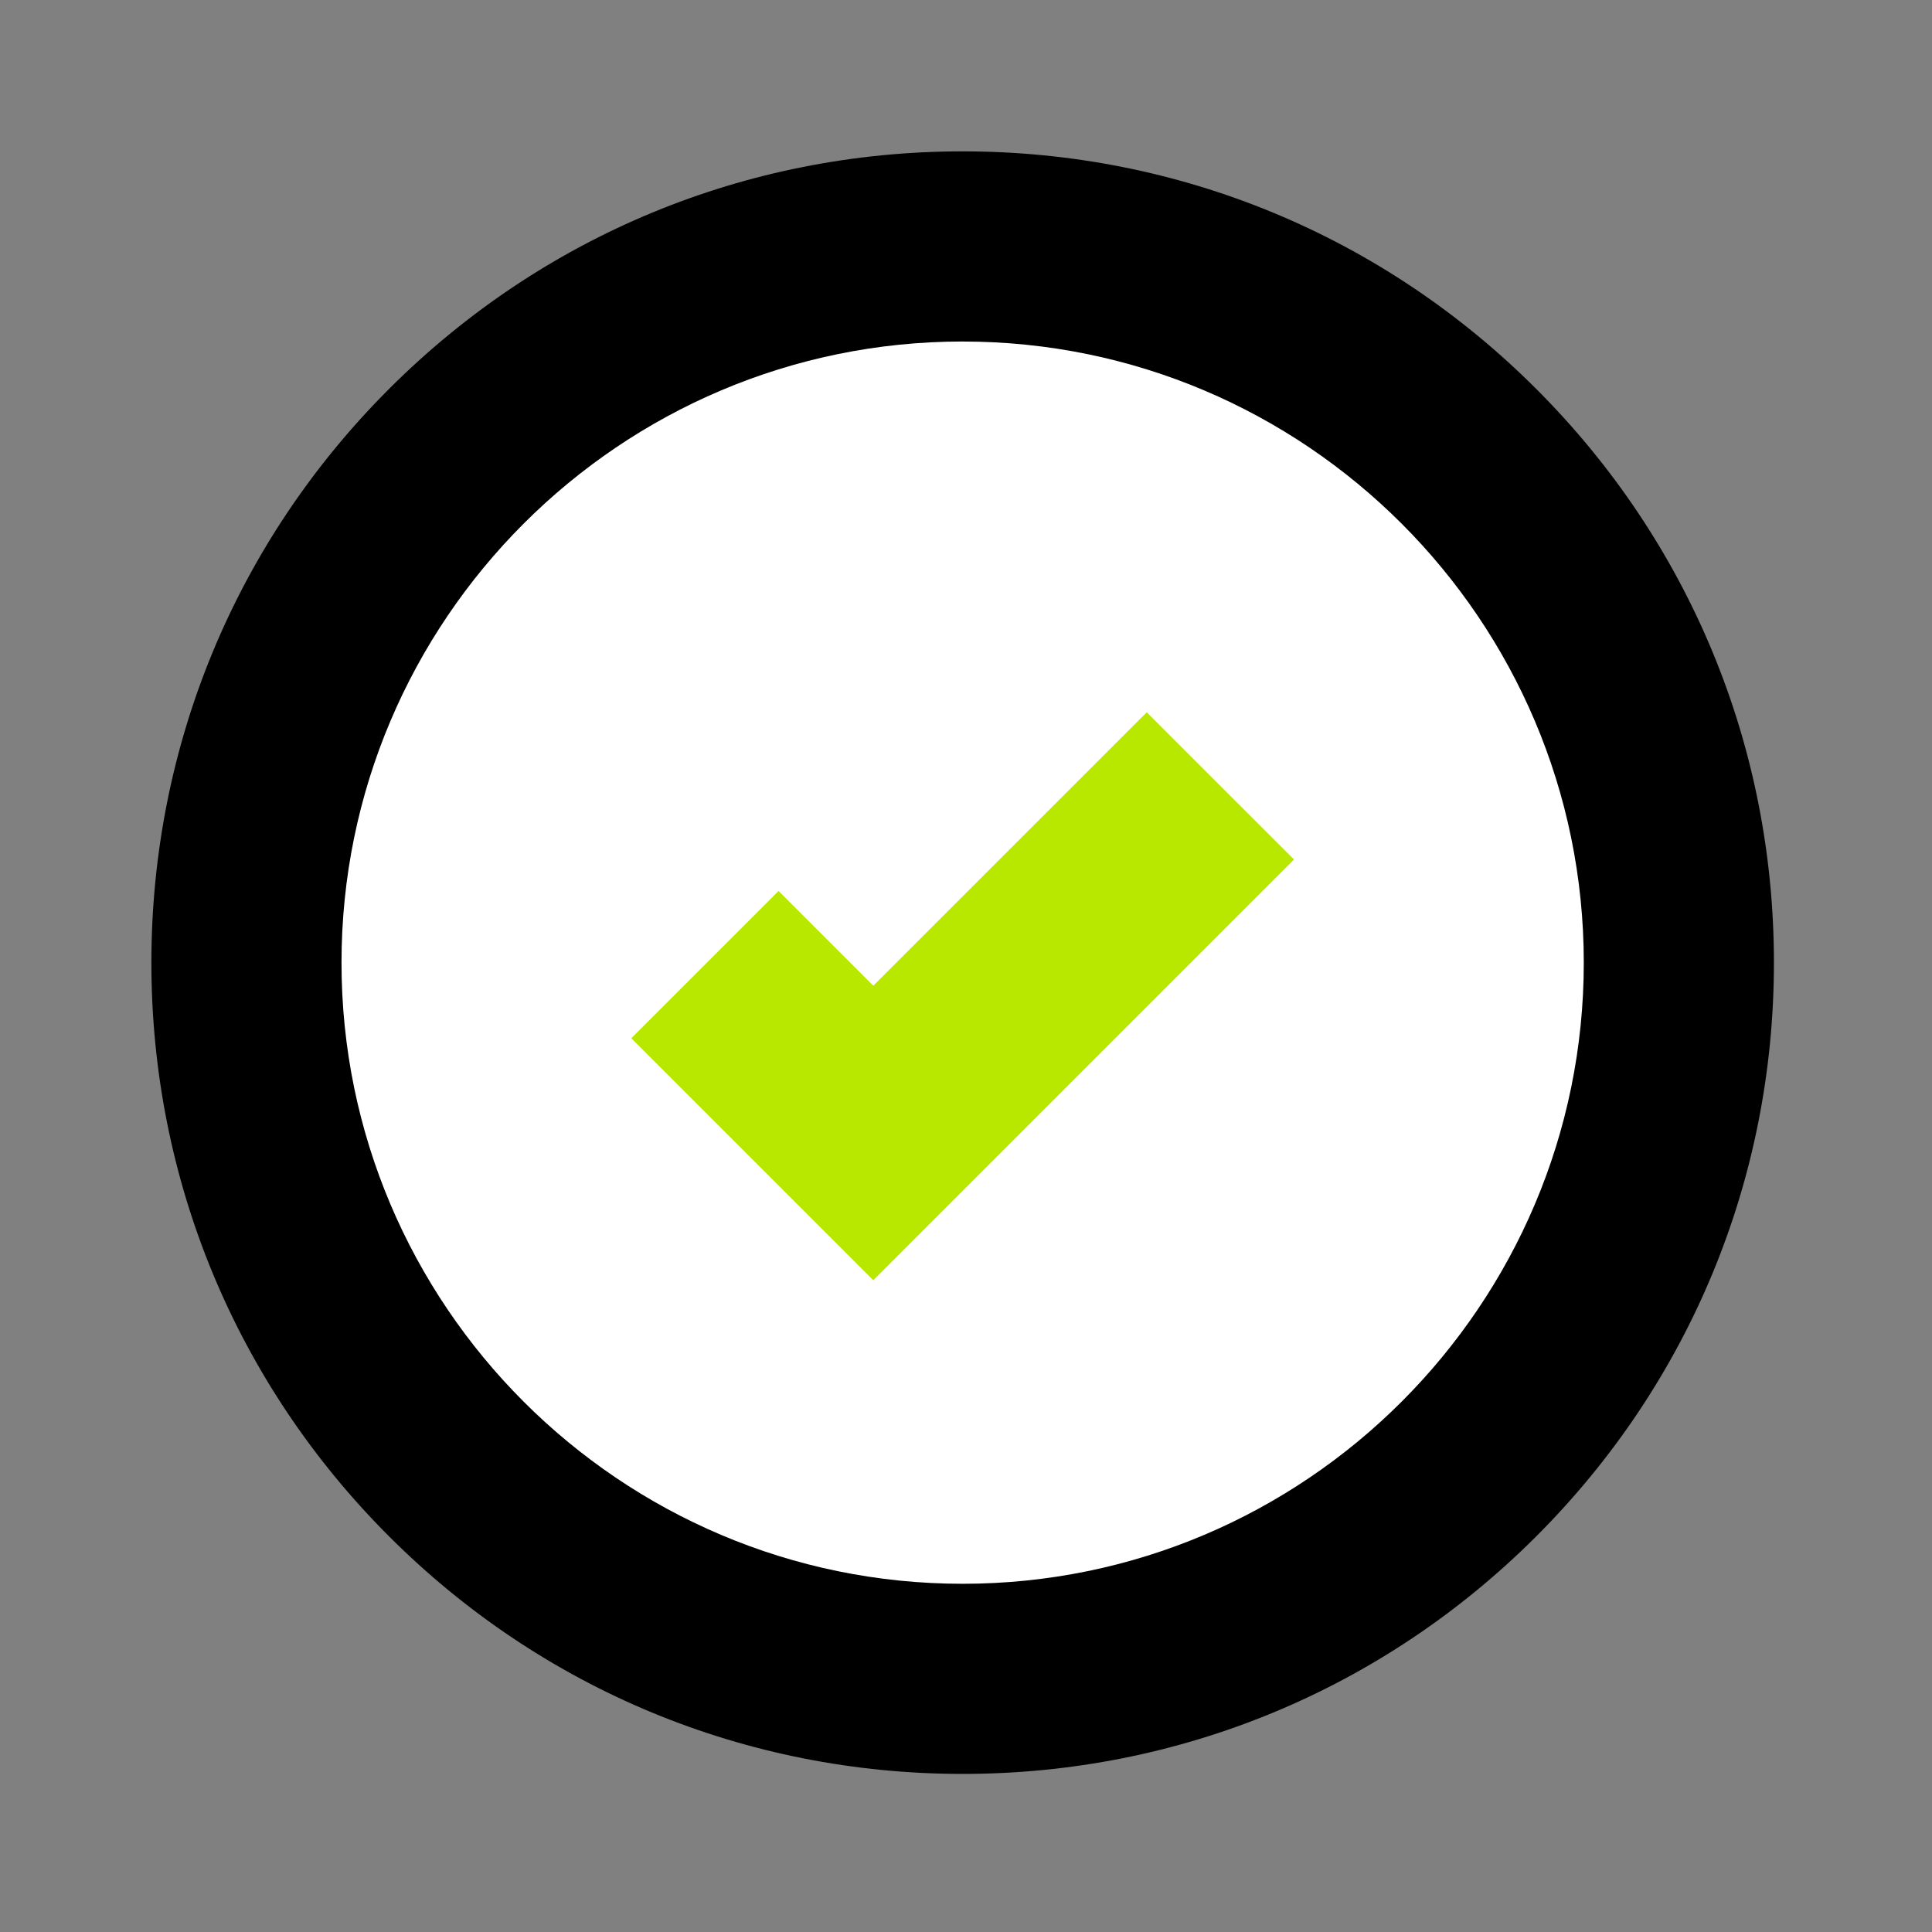
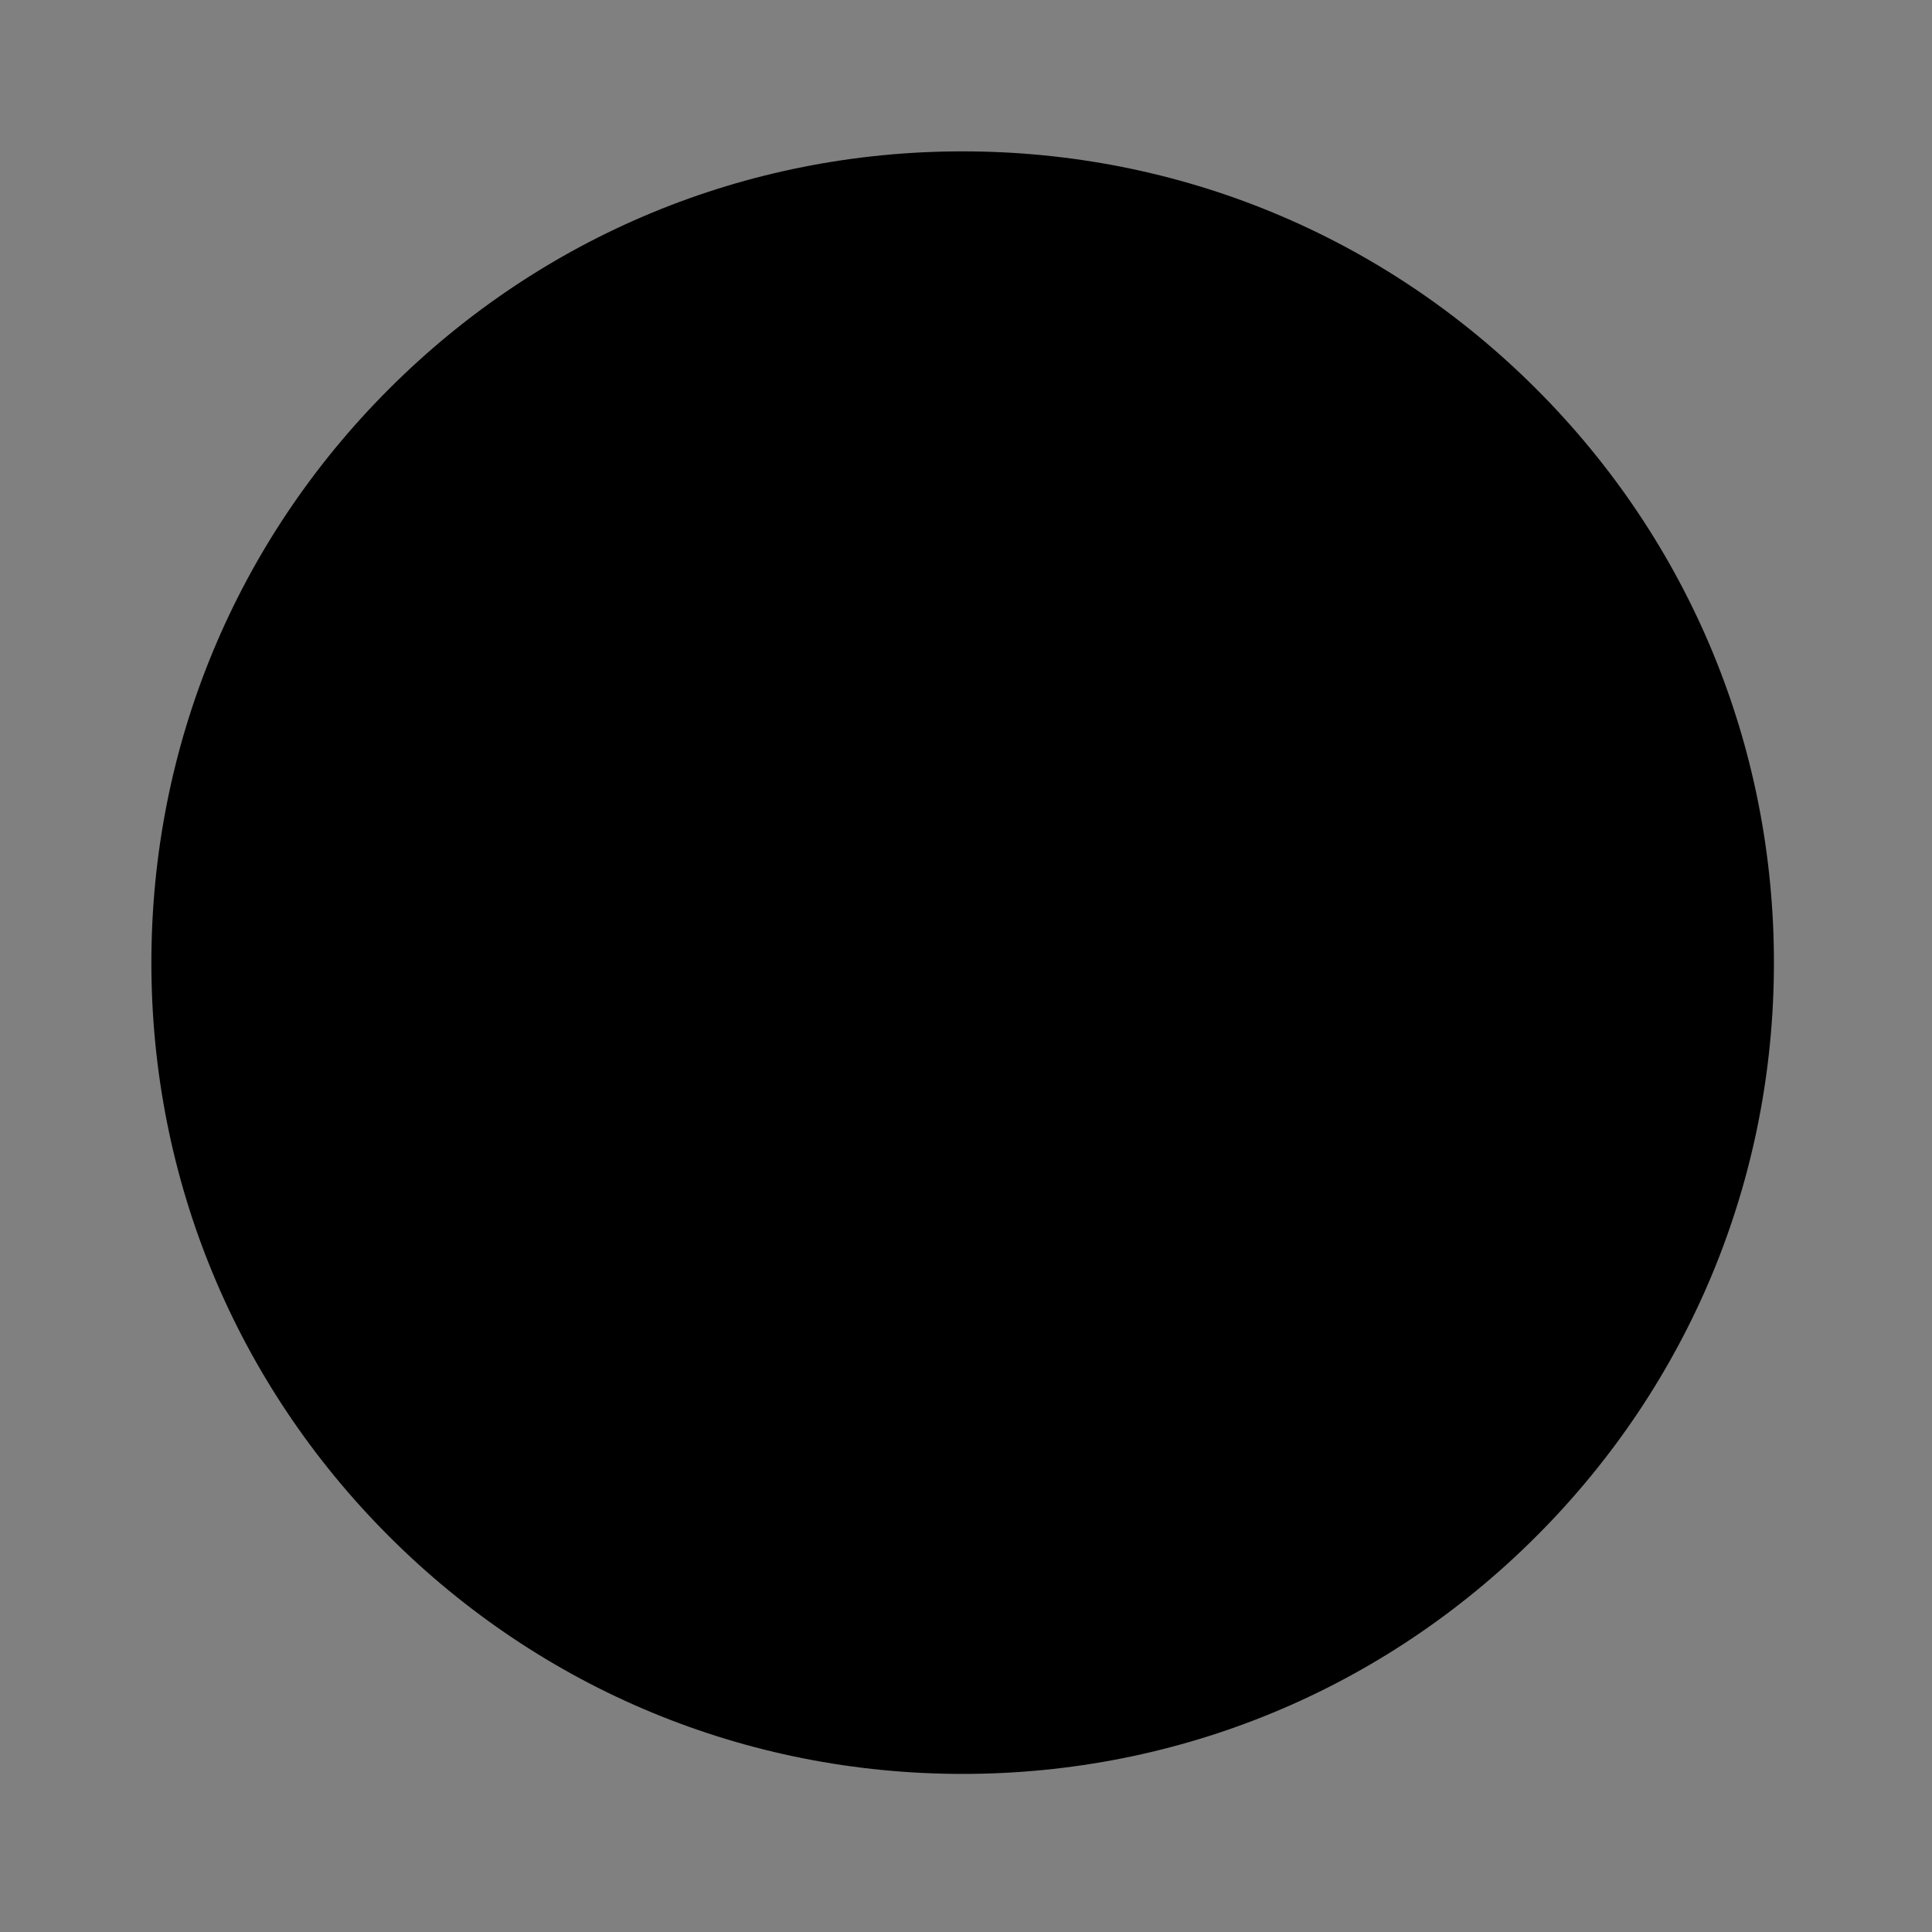
<svg xmlns="http://www.w3.org/2000/svg" width="110" height="110" viewBox="0 0 110 110" fill="none">
  <rect x="0" y="0" width="110" height="110" fill="#808080" stroke="none" />
  <path fill-rule="evenodd" clip-rule="evenodd" d="M8.619 54.809C8.619 42.471 13.423 30.871 22.147 22.147C30.872 13.423 42.471 8.618 54.809 8.618L54.81 8.621V8.618C67.147 8.618 78.747 13.423 87.471 22.147C96.195 30.871 101 42.471 101 54.809C101 67.147 96.195 78.746 87.471 87.47C78.747 96.194 67.147 100.999 54.81 100.999V100.996L54.809 100.999C42.471 100.999 30.872 96.194 22.147 87.47C13.423 78.746 8.619 67.147 8.619 54.809Z" fill="black" />
-   <path fill-rule="evenodd" clip-rule="evenodd" d="M54.809 90.174C35.309 90.174 19.444 74.309 19.444 54.809C19.444 35.309 35.309 19.444 54.809 19.444L54.81 19.45V19.445C74.31 19.445 90.174 35.309 90.174 54.809C90.174 74.309 74.31 90.174 54.81 90.174V90.168L54.809 90.174Z" fill="white" />
-   <path fill-rule="evenodd" clip-rule="evenodd" d="M54.81 51.036L65.291 40.555L73.675 48.938L54.81 67.803V67.802L54.809 67.804L49.722 72.891L35.944 59.112L44.327 50.728L49.722 56.123L54.809 51.036L54.81 51.038V51.036Z" fill="#B9E800" />
</svg>